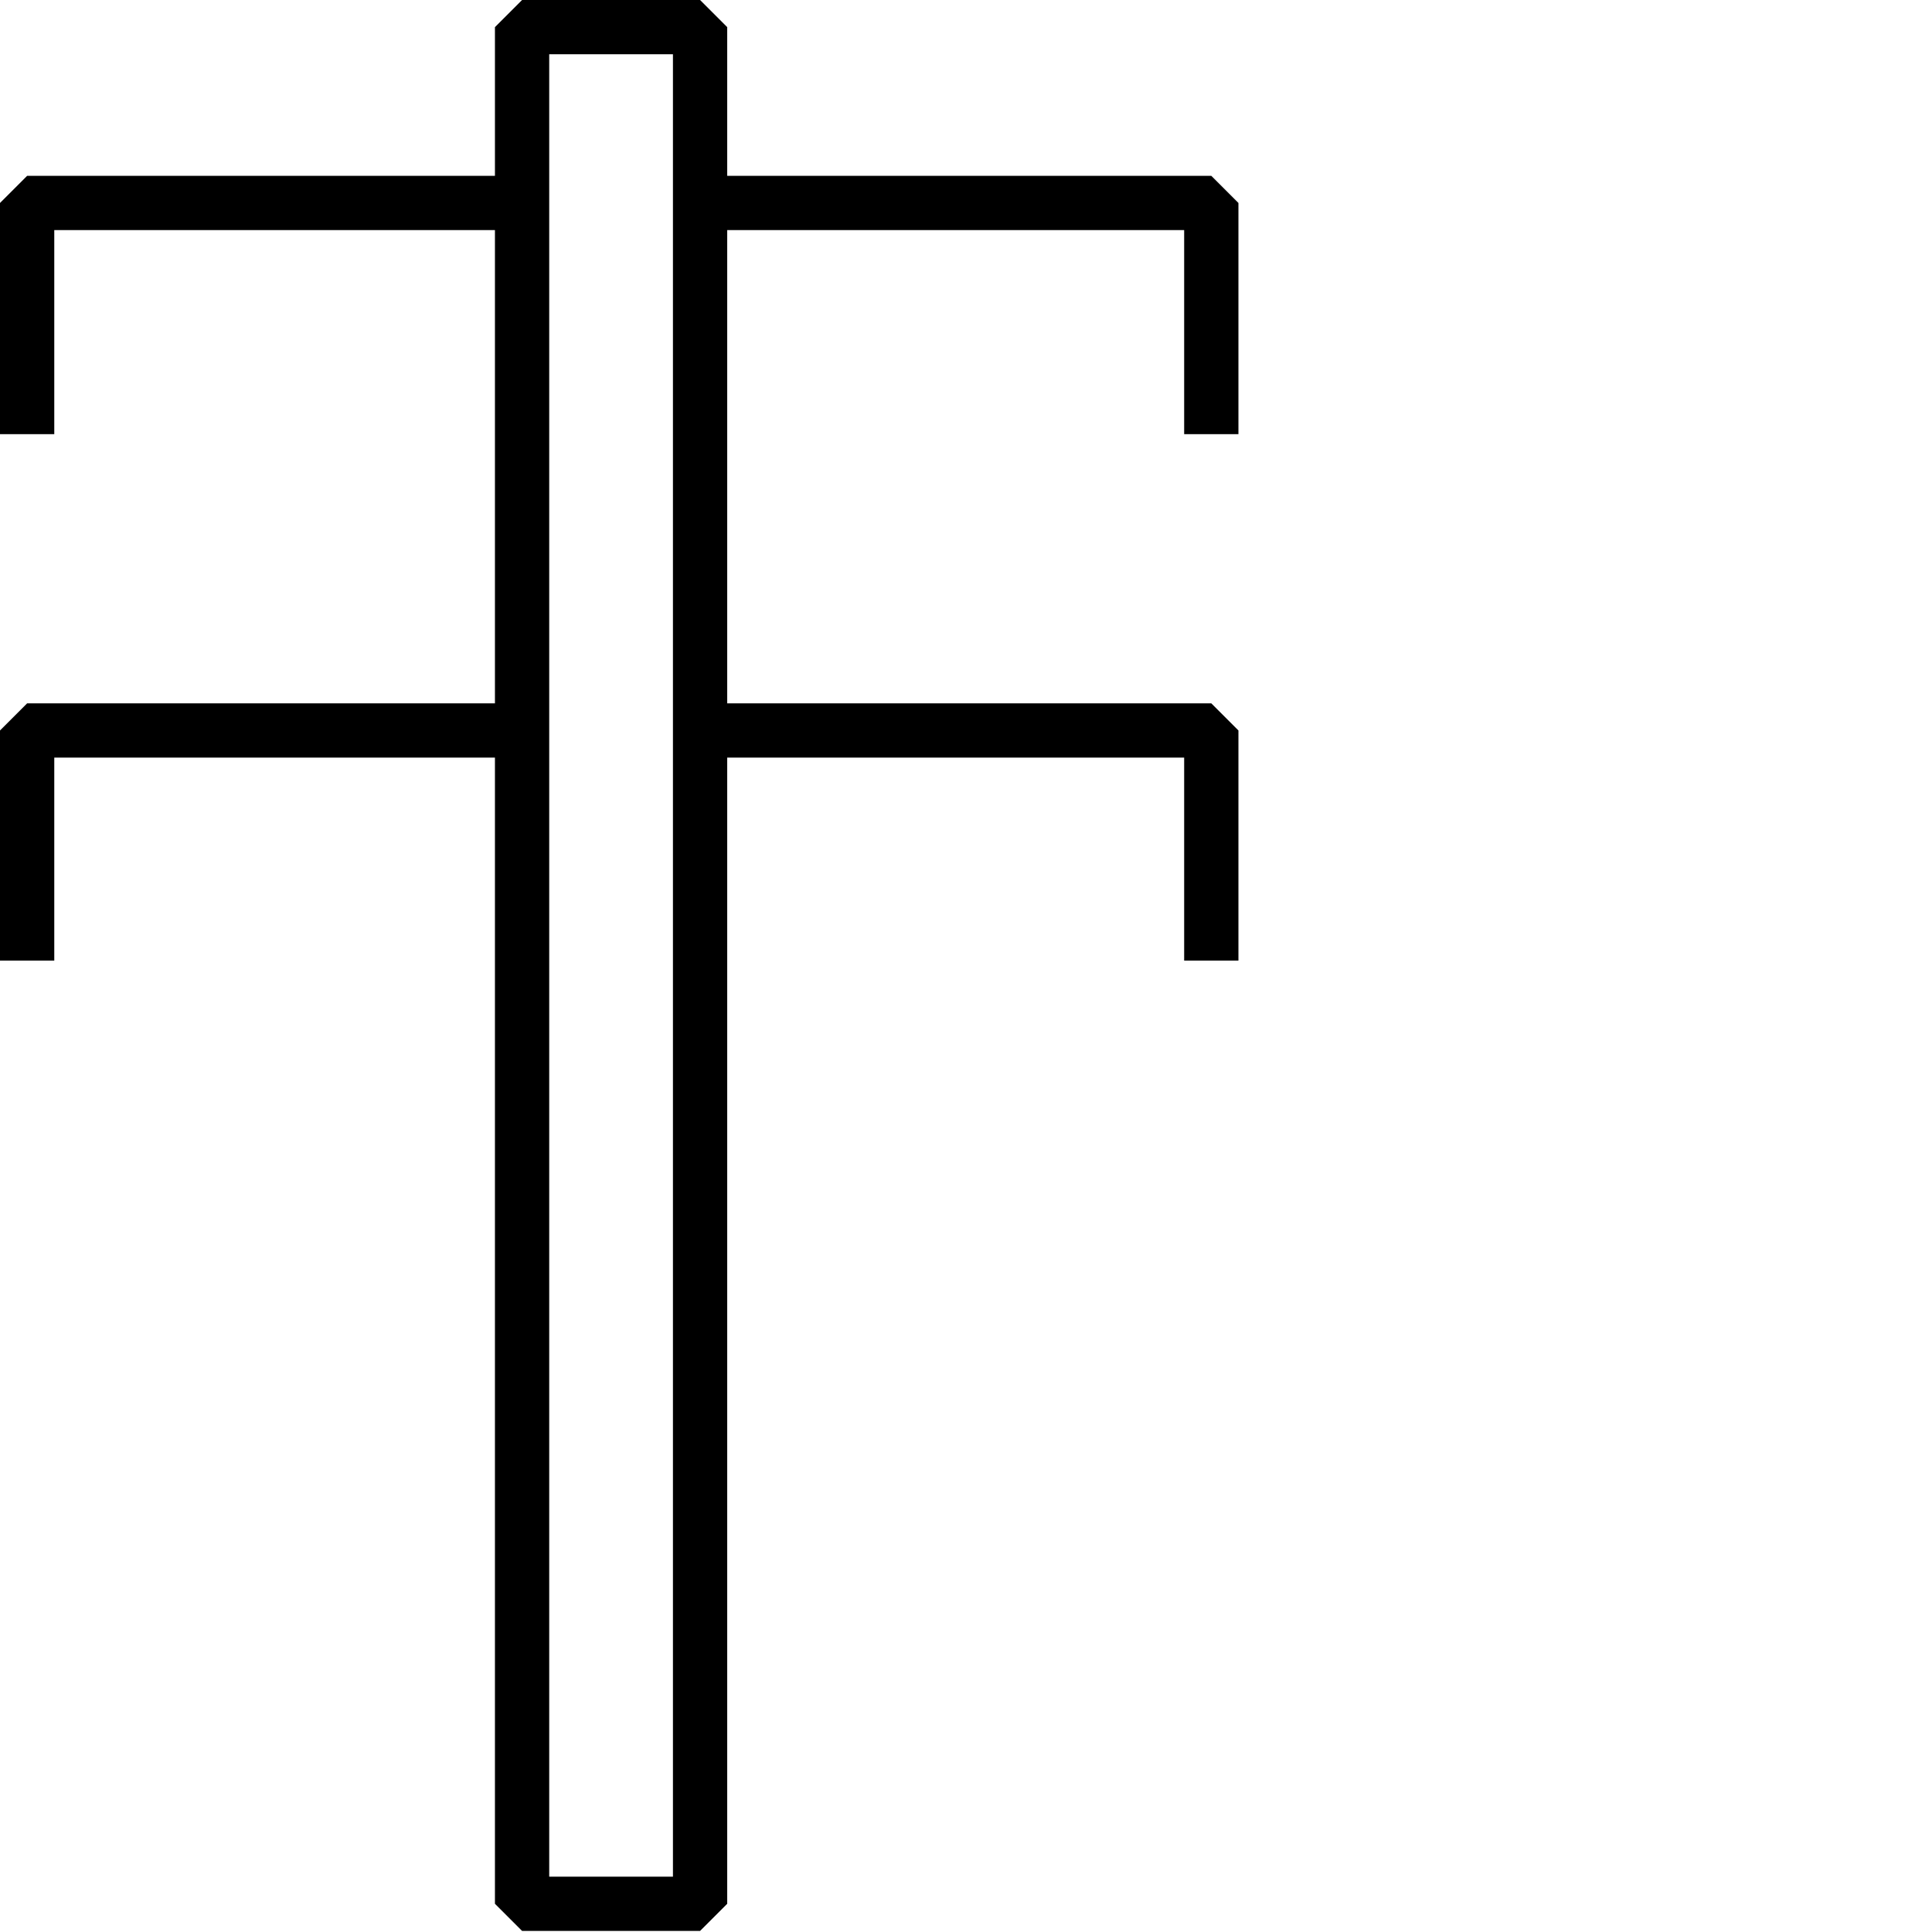
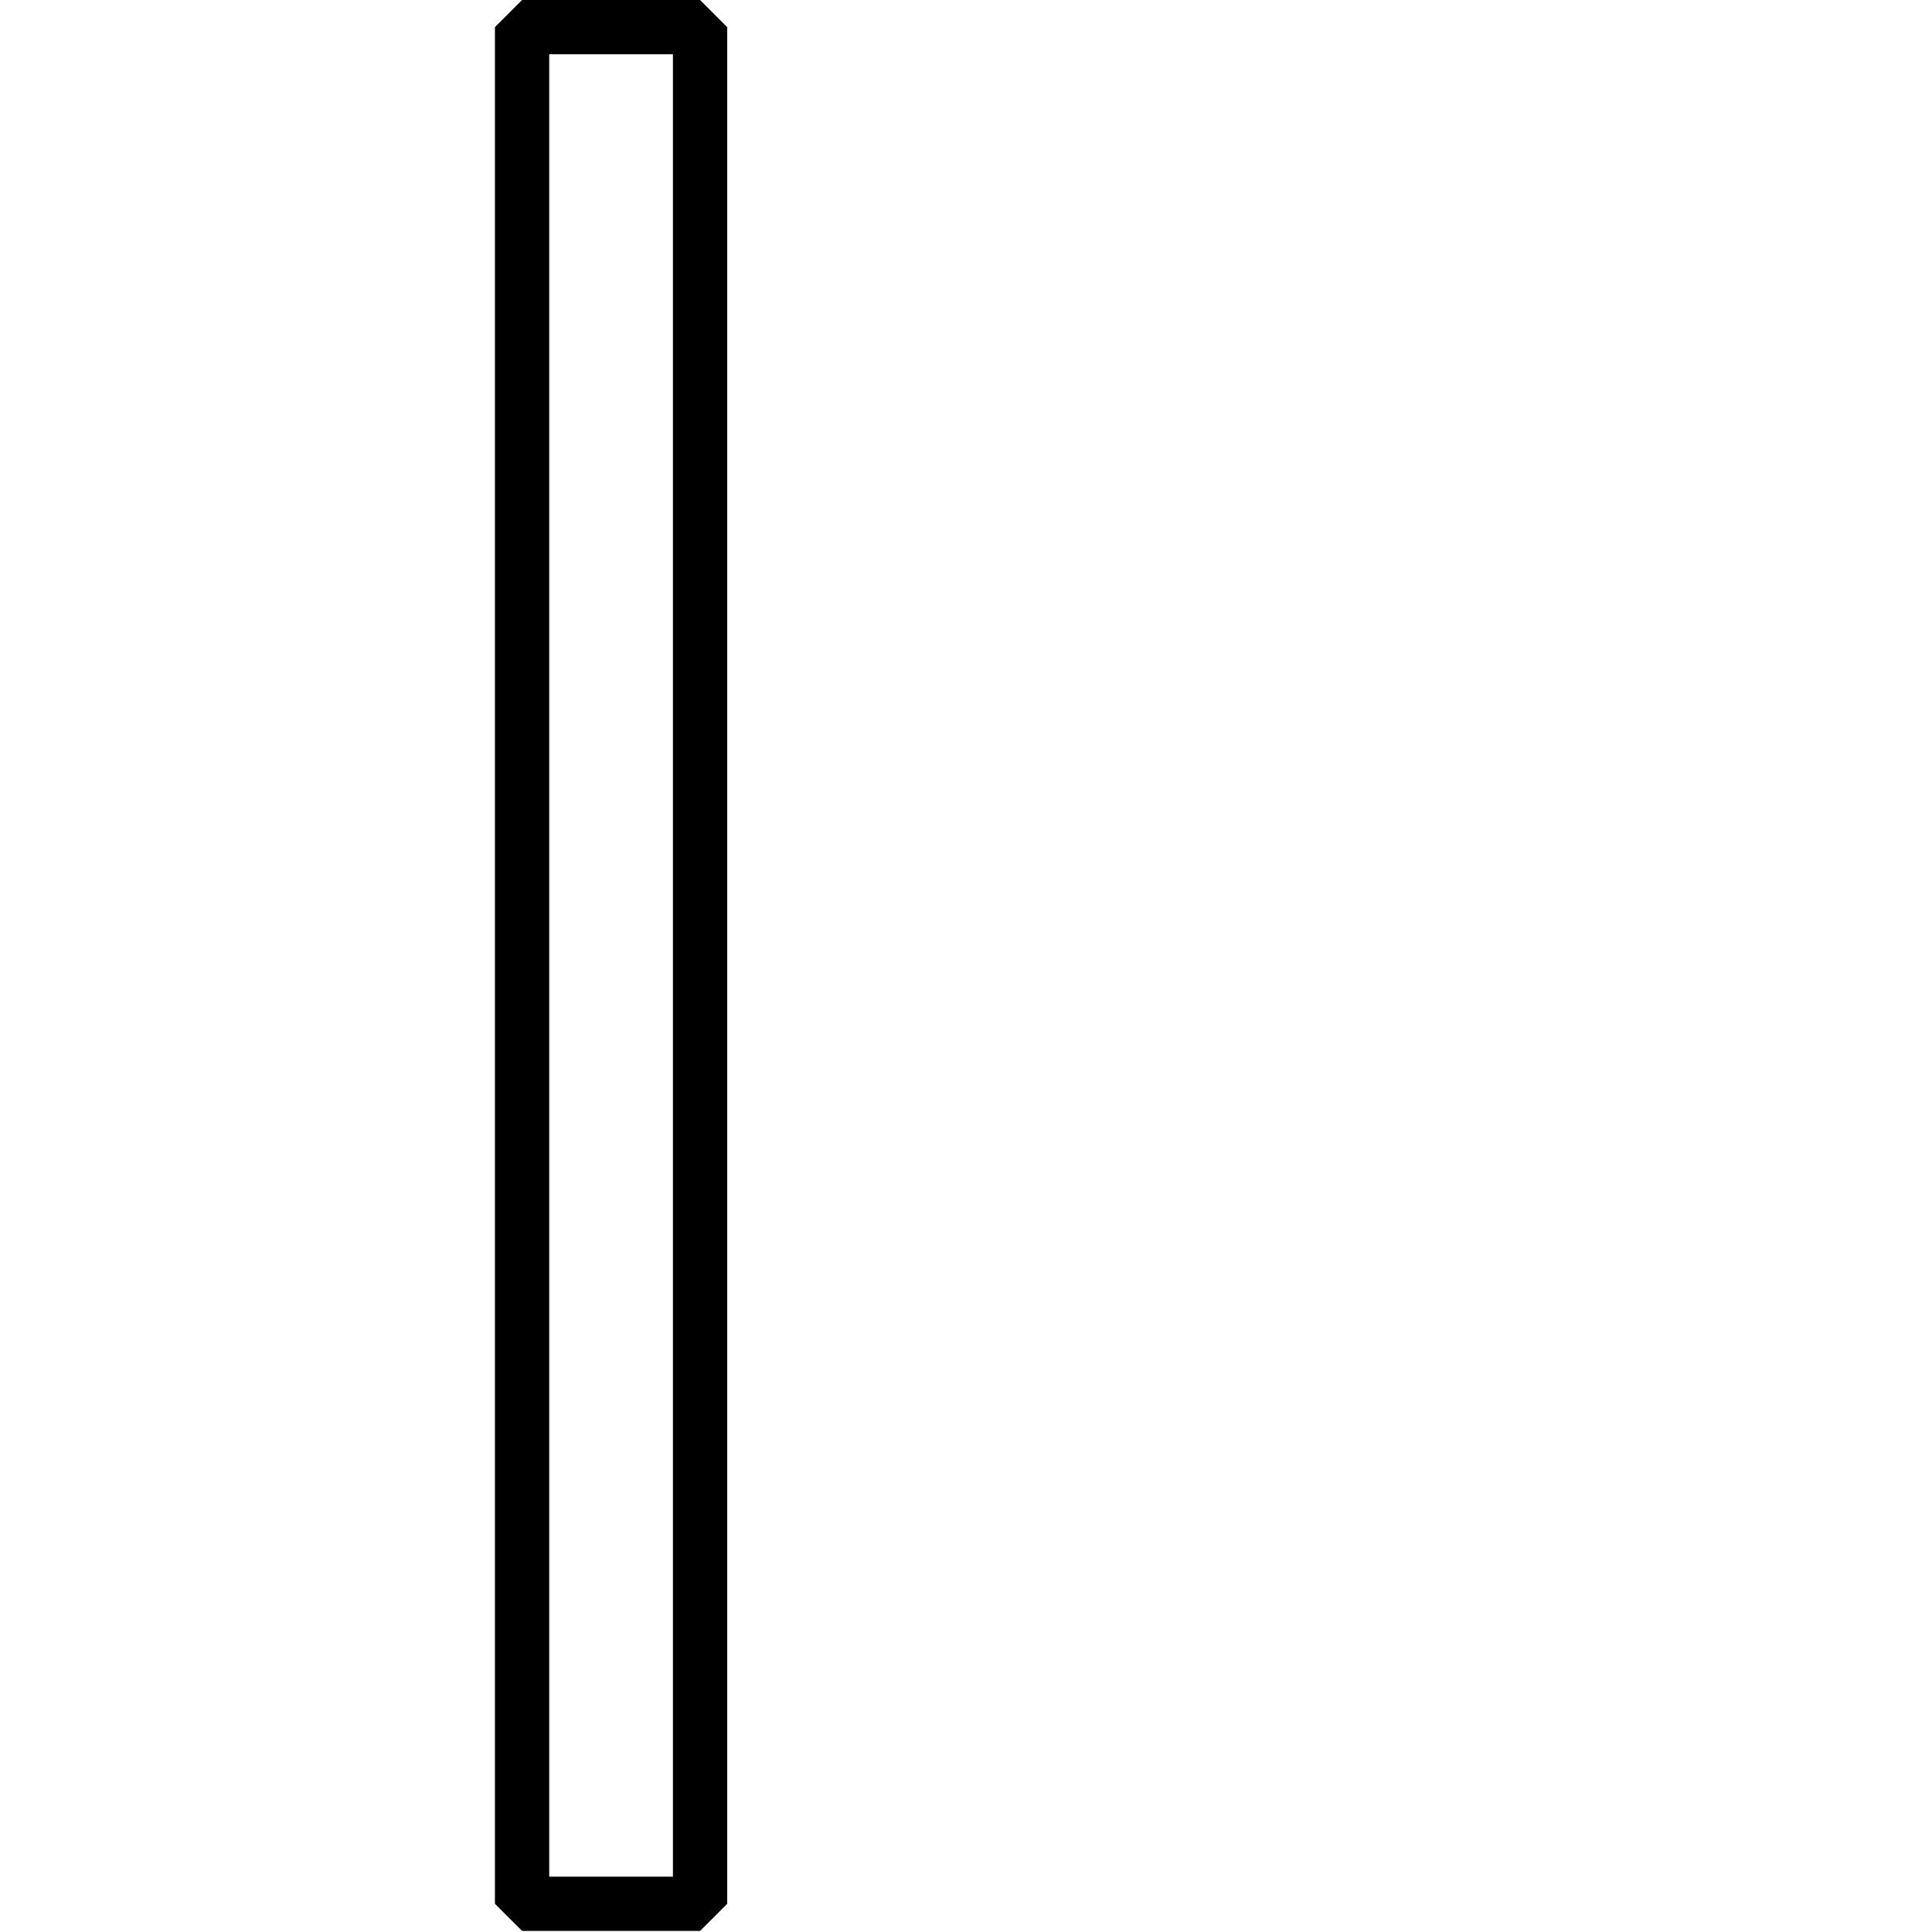
<svg xmlns="http://www.w3.org/2000/svg" version="1.1" id="uuid-683a3dc0-d816-47fa-983a-d092d25fd93e" x="0px" y="0px" viewBox="0 0 178 178" style="enable-background:new 0 0 178 178;" xml:space="preserve">
  <style type="text/css">
	.st0{fill:none;stroke:#000000;stroke-width:5;stroke-linejoin:bevel;}
</style>
  <g>
-     <polyline class="st0" points="2.5,40 2.5,18.7 48.1,18.7  " />
-     <polyline class="st0" points="64.4,18.7 111.6,18.7 111.6,40  " />
-     <polyline class="st0" points="2.5,88.5 2.5,67.3 48.1,67.3  " />
-     <polyline class="st0" points="64.4,67.3 111.6,67.3 111.6,88.5  " />
    <rect x="48.1" y="2.5" class="st0" width="16.4" height="172.9" />
  </g>
</svg>